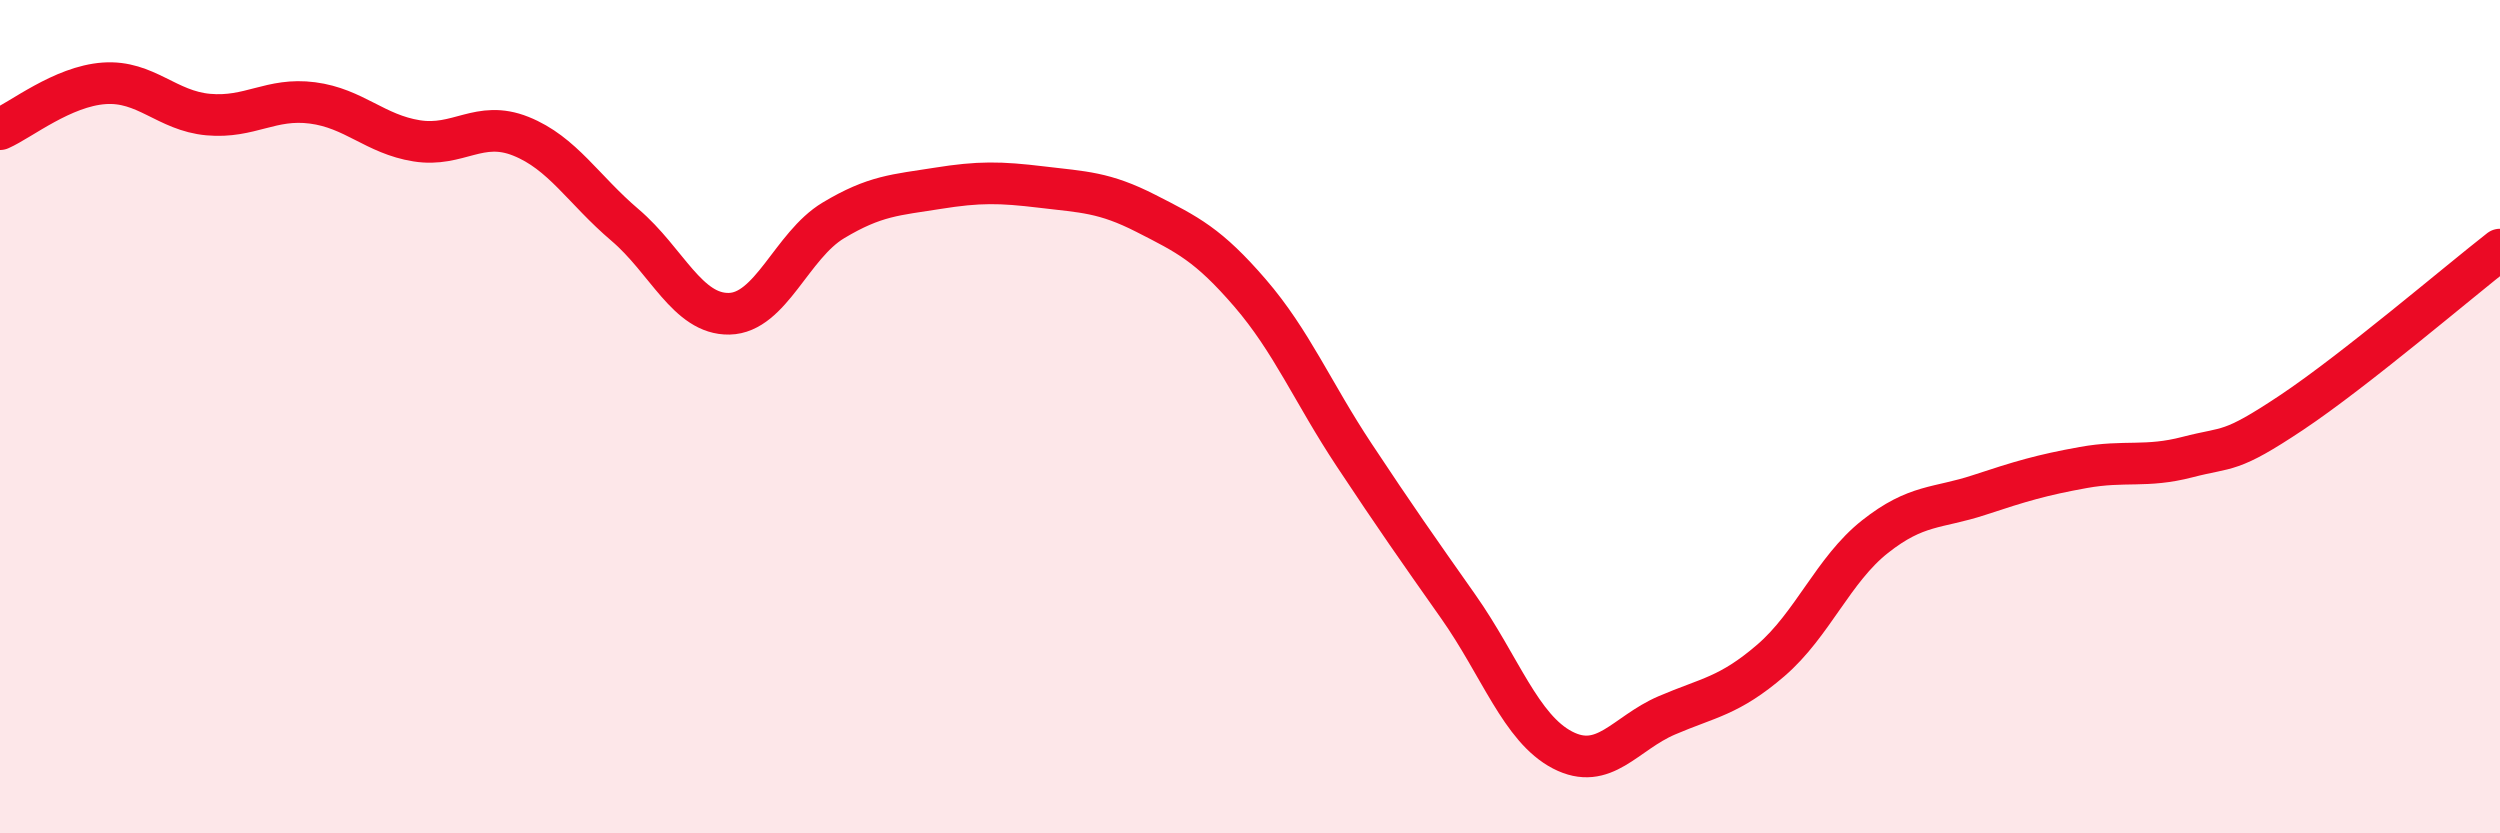
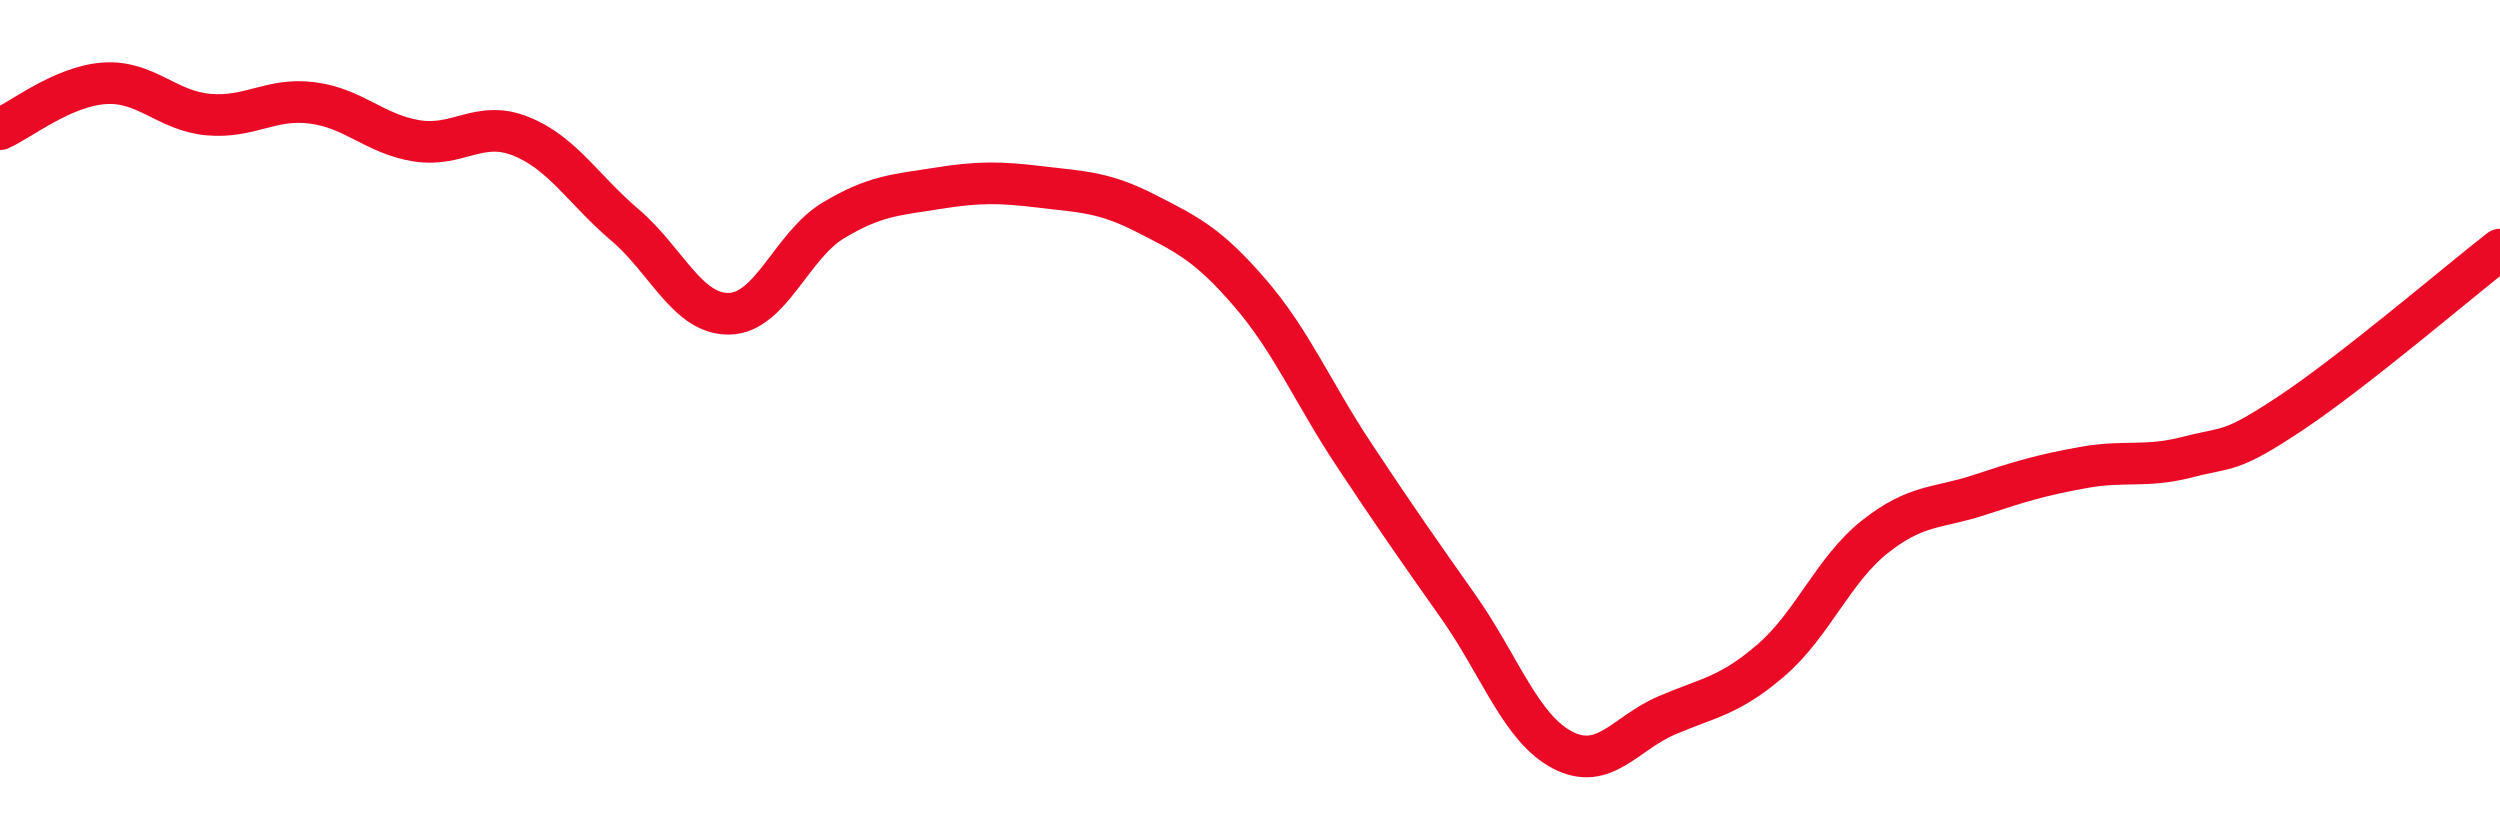
<svg xmlns="http://www.w3.org/2000/svg" width="60" height="20" viewBox="0 0 60 20">
-   <path d="M 0,3.1 C 0.5,2.88 1.5,2.07 2.5,2 C 3.5,1.93 4,2.66 5,2.75 C 6,2.84 6.5,2.34 7.5,2.47 C 8.5,2.6 9,3.22 10,3.38 C 11,3.54 11.5,2.87 12.5,3.27 C 13.5,3.67 14,4.55 15,5.4 C 16,6.25 16.5,7.55 17.5,7.53 C 18.5,7.51 19,5.89 20,5.29 C 21,4.69 21.5,4.68 22.5,4.52 C 23.5,4.36 24,4.37 25,4.49 C 26,4.61 26.5,4.61 27.5,5.12 C 28.5,5.63 29,5.87 30,7.03 C 31,8.19 31.5,9.41 32.5,10.92 C 33.5,12.43 34,13.14 35,14.56 C 36,15.98 36.5,17.48 37.5,18 C 38.5,18.52 39,17.6 40,17.17 C 41,16.74 41.5,16.71 42.5,15.85 C 43.5,14.99 44,13.67 45,12.88 C 46,12.09 46.5,12.21 47.5,11.88 C 48.5,11.55 49,11.4 50,11.22 C 51,11.04 51.5,11.23 52.5,10.97 C 53.5,10.71 53.5,10.9 55,9.9 C 56.5,8.9 59,6.77 60,5.99L60 20L0 20Z" fill="#EB0A25" opacity="0.1" stroke-linecap="round" stroke-linejoin="round" />
  <path d="M 0,3.1 C 0.5,2.88 1.5,2.07 2.5,2 C 3.5,1.93 4,2.66 5,2.75 C 6,2.84 6.5,2.34 7.5,2.47 C 8.5,2.6 9,3.22 10,3.38 C 11,3.54 11.5,2.87 12.5,3.27 C 13.5,3.67 14,4.55 15,5.4 C 16,6.25 16.5,7.55 17.5,7.53 C 18.5,7.51 19,5.89 20,5.29 C 21,4.69 21.5,4.68 22.5,4.52 C 23.5,4.36 24,4.37 25,4.49 C 26,4.61 26.5,4.61 27.5,5.12 C 28.5,5.63 29,5.87 30,7.03 C 31,8.19 31.5,9.41 32.5,10.92 C 33.5,12.43 34,13.14 35,14.56 C 36,15.98 36.5,17.48 37.5,18 C 38.5,18.52 39,17.6 40,17.17 C 41,16.74 41.5,16.71 42.5,15.85 C 43.5,14.99 44,13.67 45,12.88 C 46,12.09 46.5,12.21 47.5,11.88 C 48.5,11.55 49,11.4 50,11.22 C 51,11.04 51.5,11.23 52.5,10.97 C 53.5,10.71 53.5,10.9 55,9.9 C 56.5,8.9 59,6.77 60,5.99" stroke="#EB0A25" stroke-width="1" fill="none" stroke-linecap="round" stroke-linejoin="round" />
</svg>